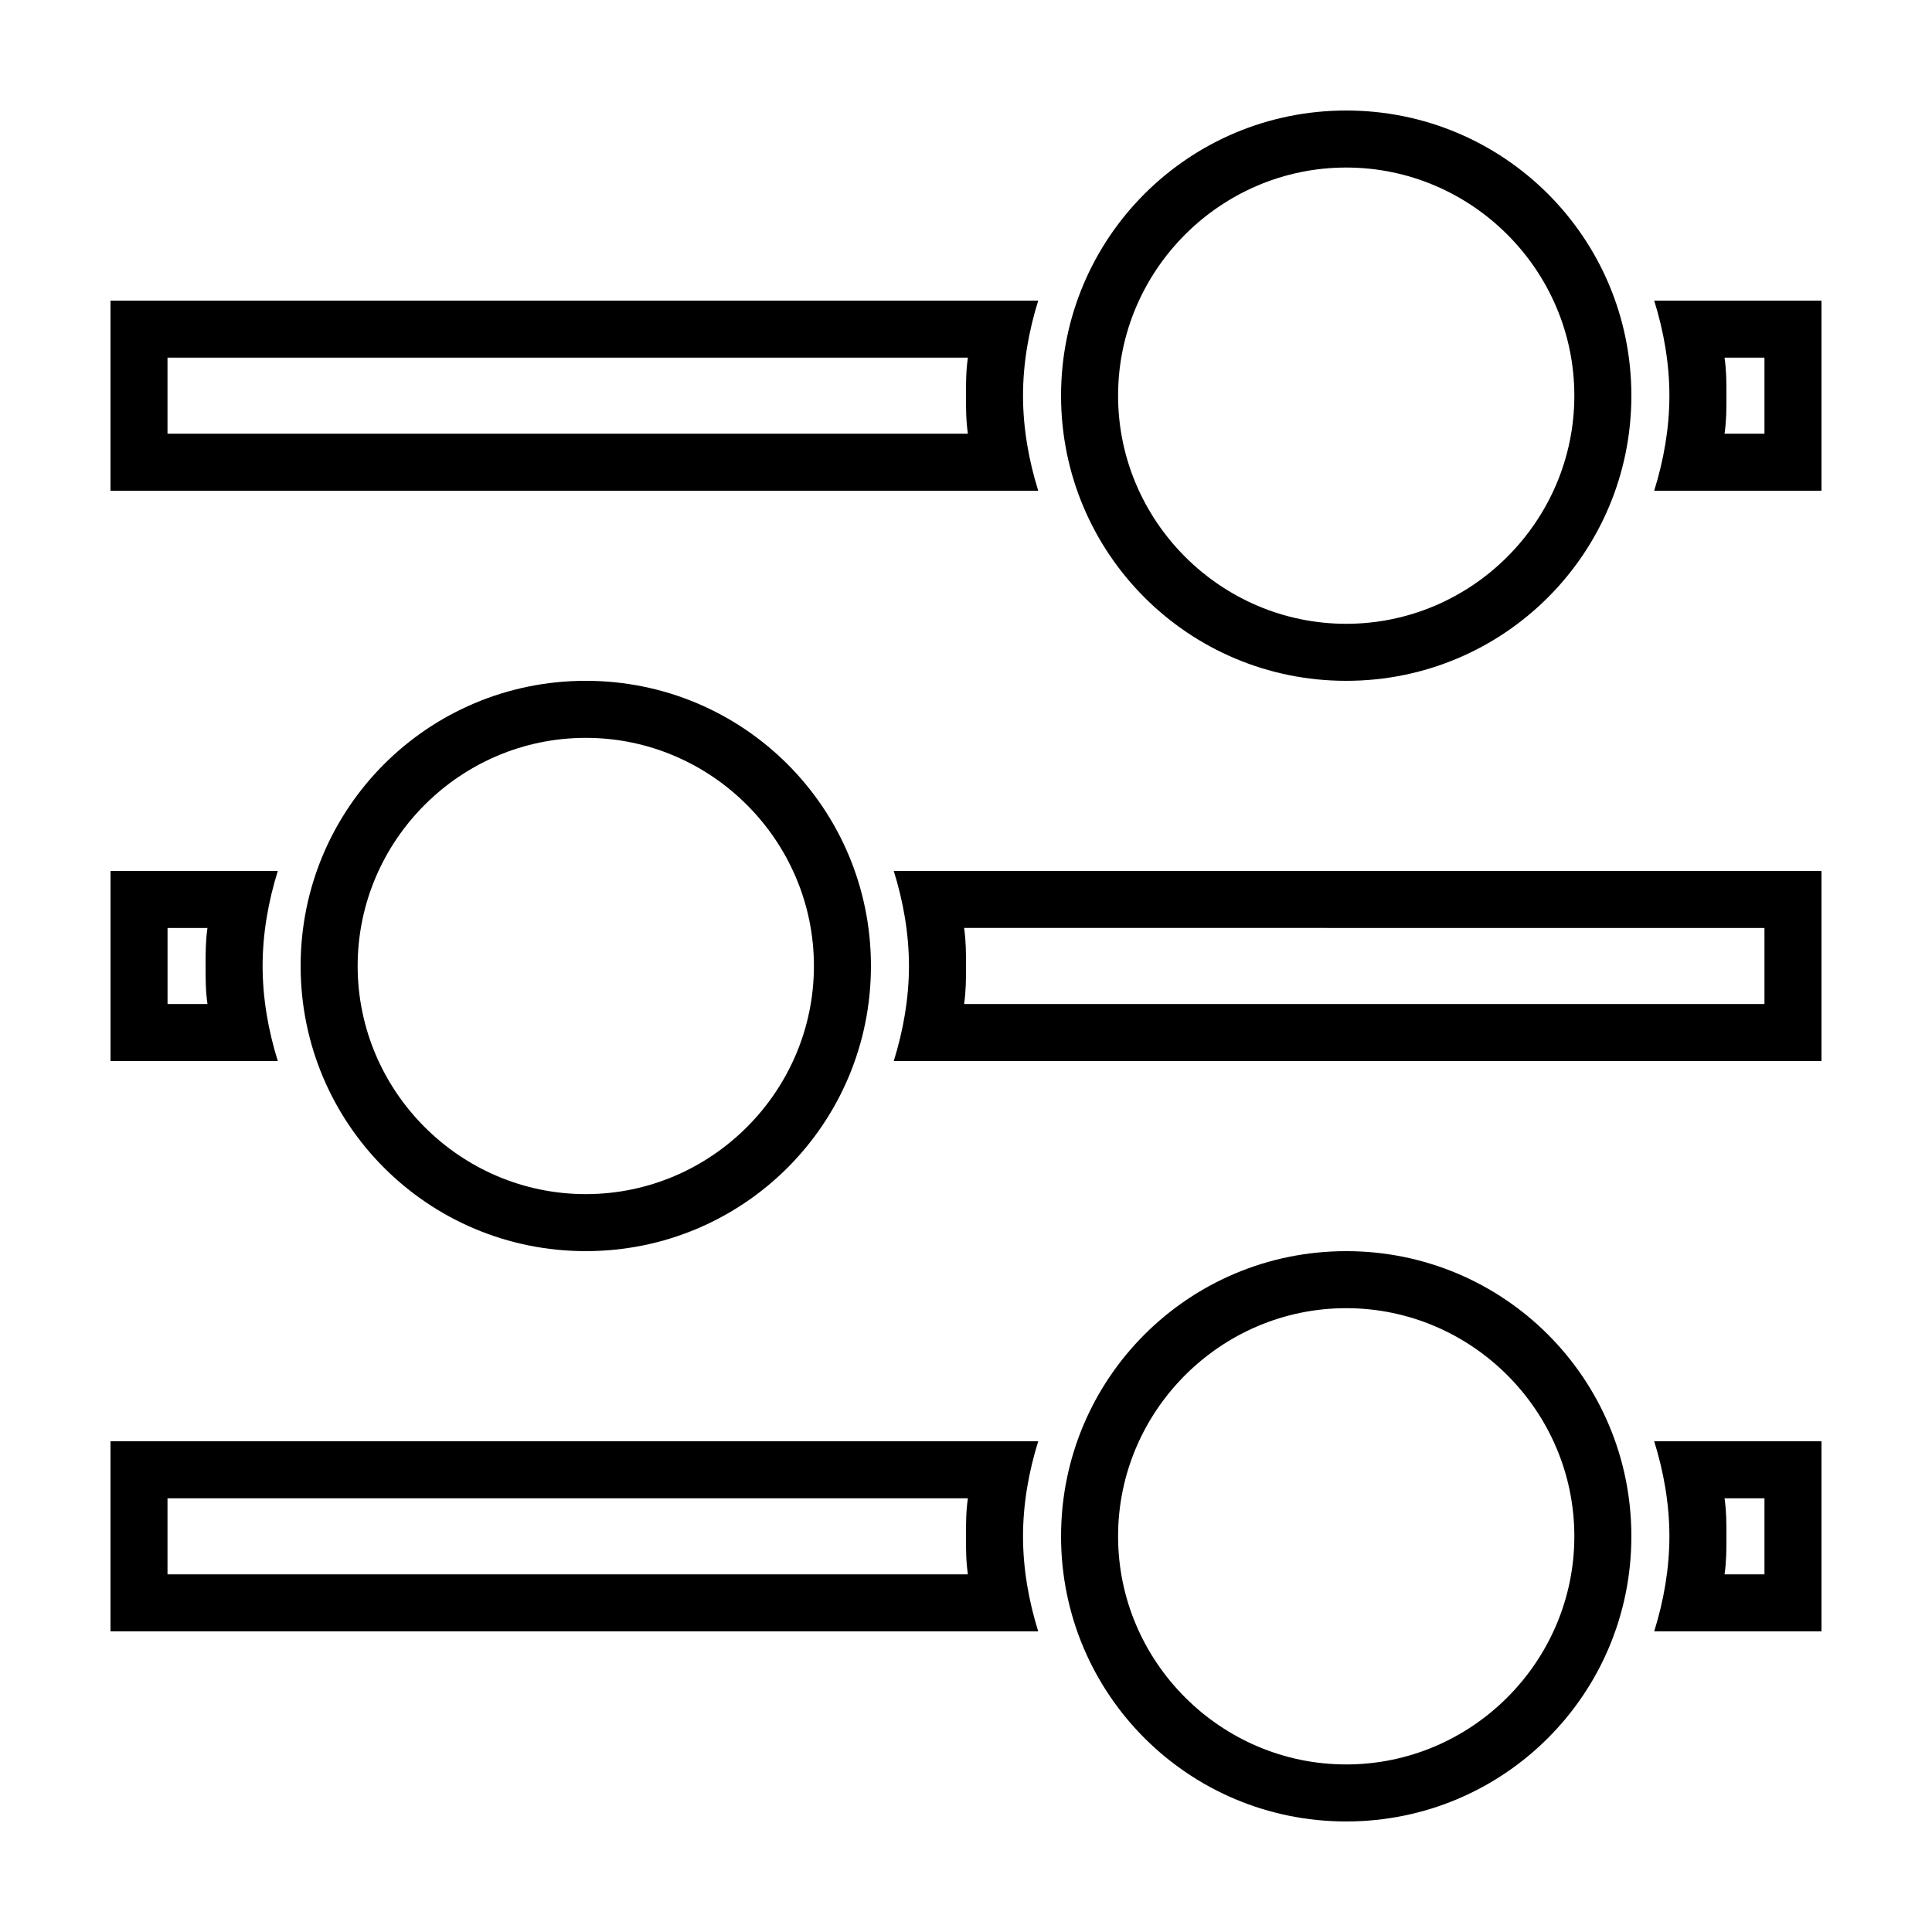
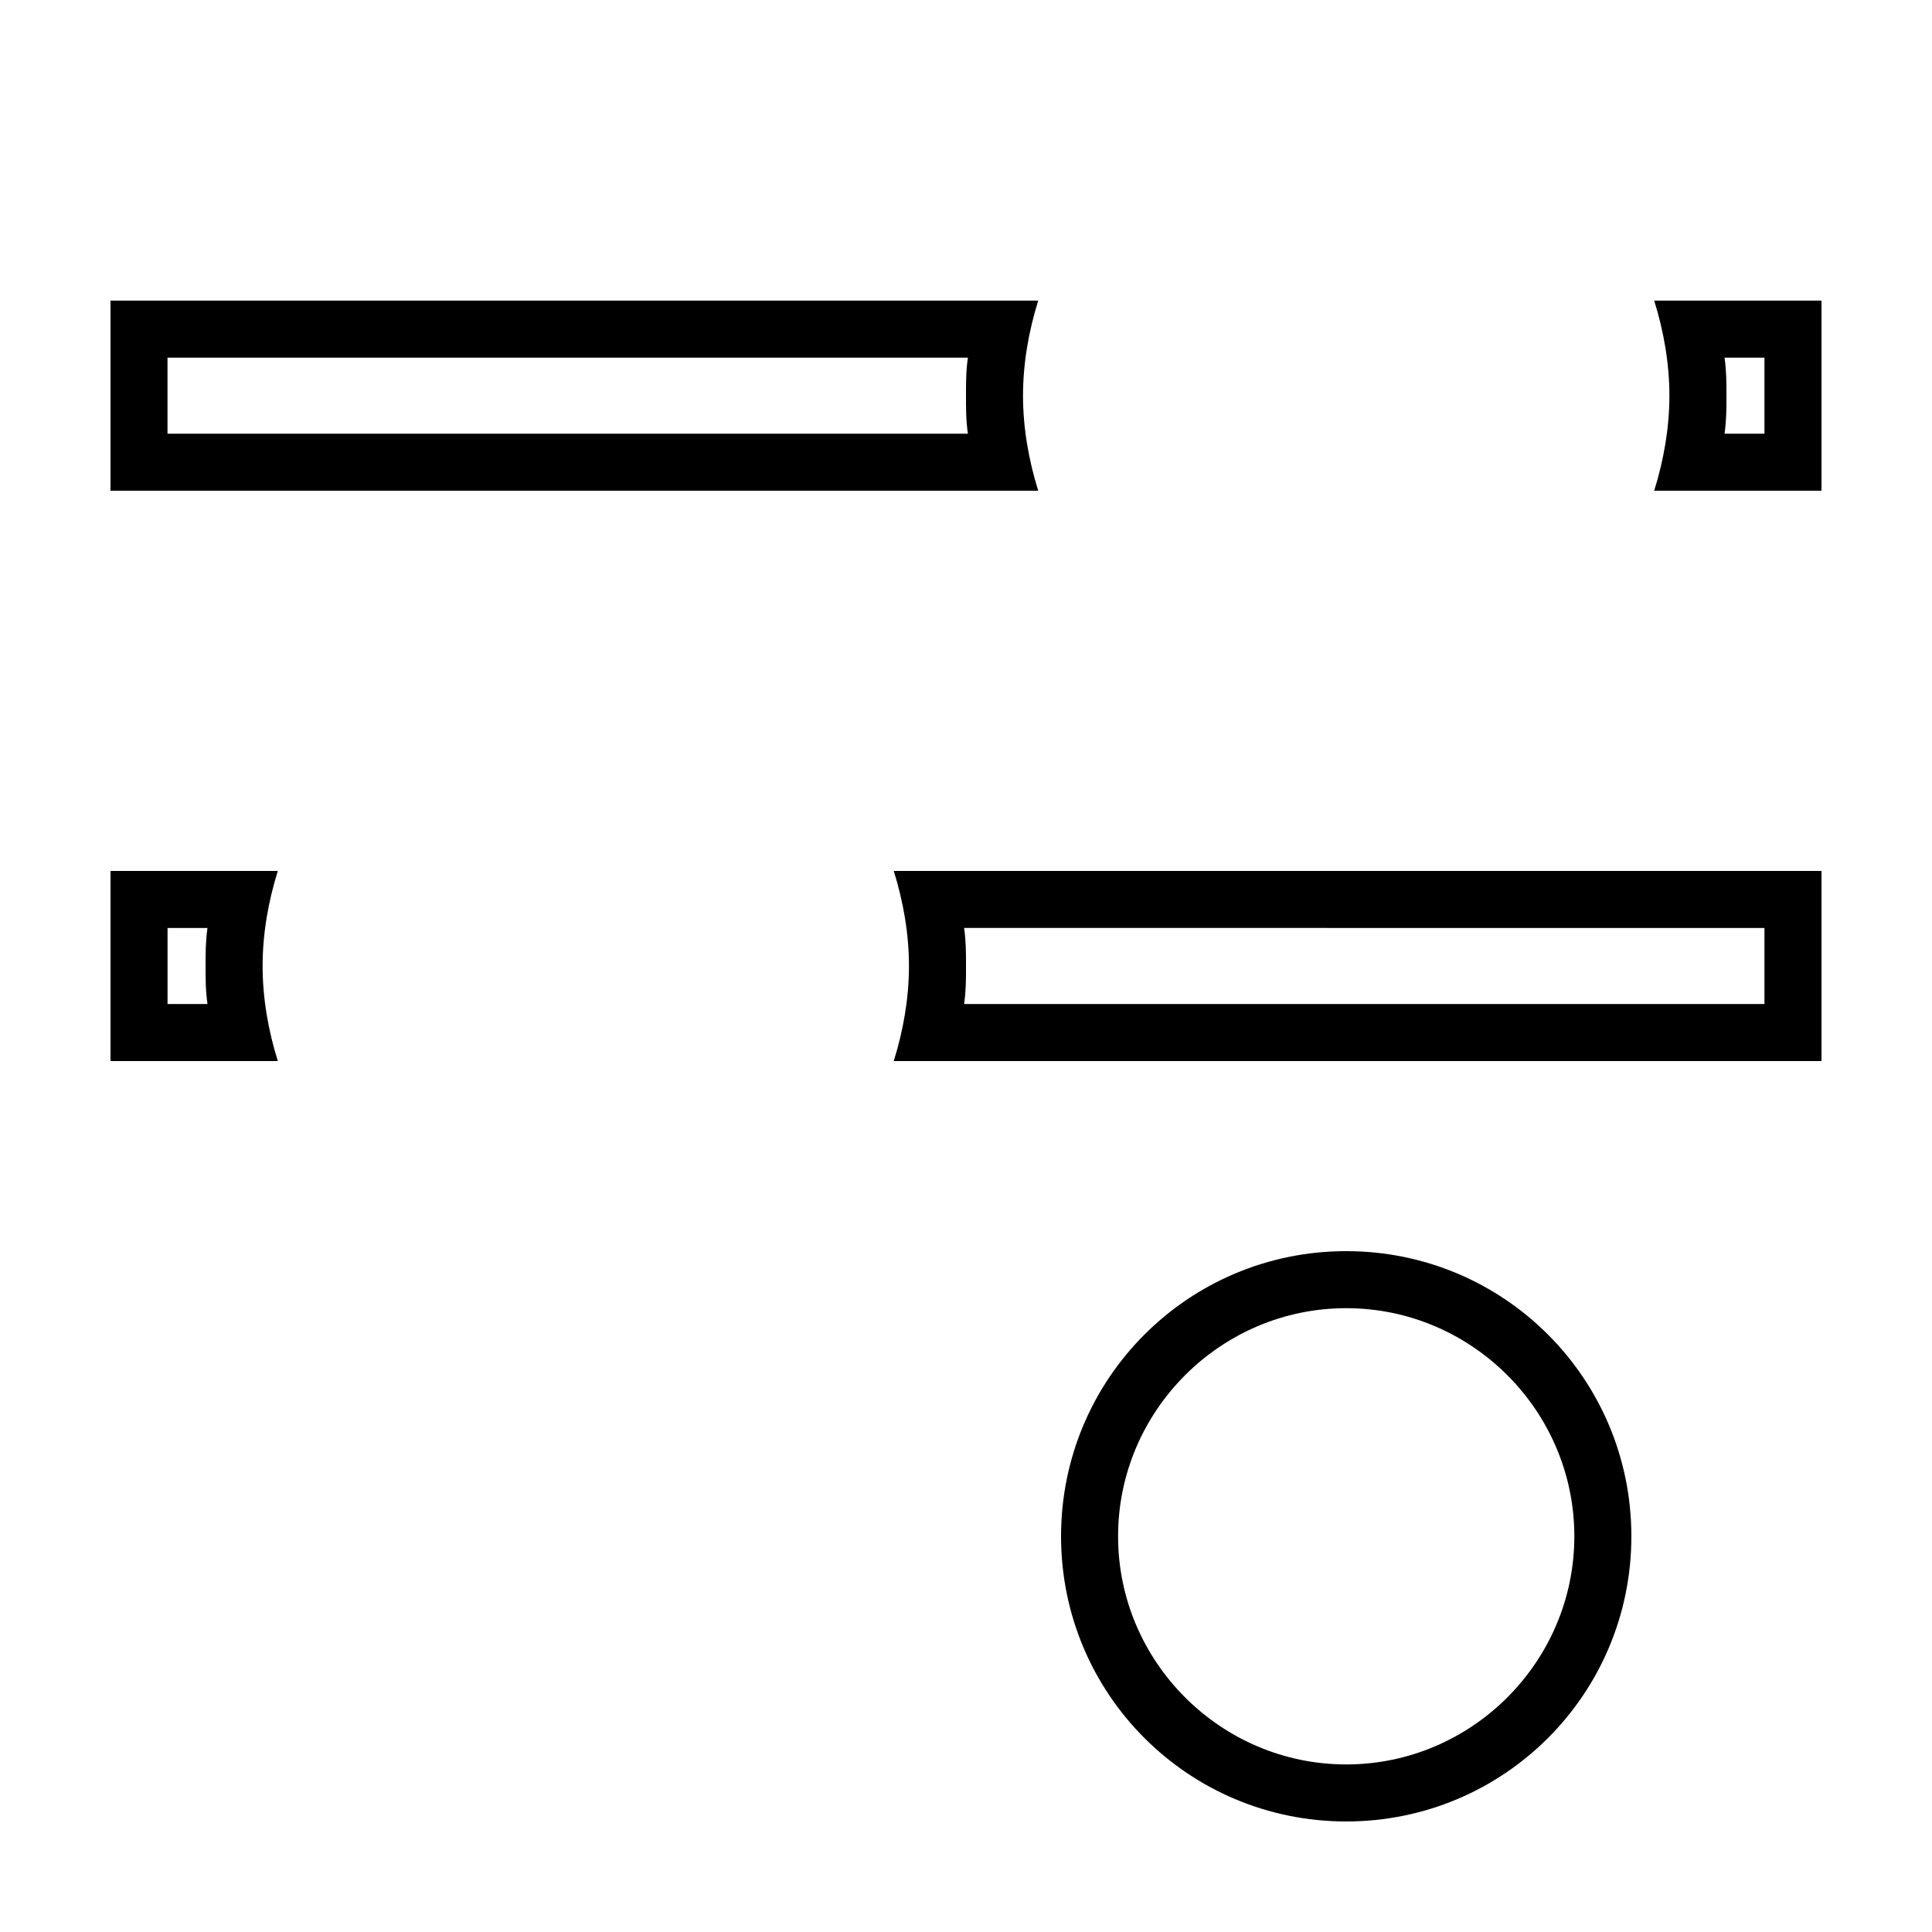
<svg xmlns="http://www.w3.org/2000/svg" fill="#000000" width="800px" height="800px" version="1.1" viewBox="144 144 512 512">
  <g>
    <path d="m400.5 238.78c-0.504 3.523-0.504 6.547-0.504 10.074 0 3.527 0 6.551 0.504 10.078h-212.11v-20.152h212.11m18.641-15.117h-245.86v50.383h245.86c-2.519-8.062-4.031-16.625-4.031-25.191 0-8.566 1.512-17.129 4.031-25.191z" />
    <path d="m611.6 238.78v20.152h-10.578c0.504-3.527 0.504-6.551 0.504-10.078 0-3.527 0-6.551-0.504-10.078l10.578 0.004m15.113-15.117h-44.336c2.519 8.062 4.031 16.625 4.031 25.191 0 8.566-1.512 17.129-4.031 25.191h44.336z" />
-     <path d="m400.5 541.07c-0.504 3.527-0.504 6.547-0.504 10.074s0 6.551 0.504 10.078h-212.11v-20.152h212.11m18.641-15.117h-245.86v50.383h245.86c-2.519-8.062-4.031-16.625-4.031-25.191 0-8.562 1.512-17.129 4.031-25.191z" />
-     <path d="m611.6 541.07v20.152h-10.578c0.504-3.527 0.504-6.551 0.504-10.078s0-6.551-0.504-10.078l10.578 0.004m15.113-15.117h-44.336c2.519 8.062 4.031 16.625 4.031 25.191s-1.512 17.129-4.031 25.191h44.336z" />
    <path d="m611.6 389.92v20.152h-212.1c0.504-3.527 0.504-6.551 0.504-10.078s0-6.551-0.504-10.078l212.1 0.004m15.113-15.113h-245.86c2.519 8.062 4.031 16.625 4.031 25.191s-1.512 17.129-4.031 25.191l245.86-0.004z" />
    <path d="m198.98 389.92c-0.5 3.527-0.5 6.551-0.5 10.078s0 6.551 0.504 10.078l-10.582-0.004v-20.152h10.578m18.645-15.113h-44.336v50.383h44.336c-2.519-8.062-4.031-16.625-4.031-25.191s1.512-17.133 4.031-25.191z" />
-     <path d="m500.76 188.4c33.25 0 60.457 27.207 60.457 60.457s-27.207 60.457-60.457 60.457-60.457-27.207-60.457-60.457 27.203-60.457 60.457-60.457m0-15.113c-41.816 0-75.57 33.754-75.57 75.57 0 41.816 33.754 75.57 75.57 75.57 41.816 0 75.57-33.754 75.57-75.57 0-41.816-33.754-75.57-75.57-75.57z" />
-     <path d="m299.24 339.54c33.25 0 60.457 27.207 60.457 60.457s-27.207 60.457-60.457 60.457-60.457-27.207-60.457-60.457c0-33.254 27.203-60.457 60.457-60.457m0-15.117c-41.816 0-75.57 33.754-75.57 75.57s33.754 75.57 75.57 75.57c41.816 0 75.57-33.754 75.57-75.57 0-41.812-33.754-75.57-75.57-75.57z" />
    <path d="m500.76 490.68c33.25 0 60.457 27.207 60.457 60.457s-27.207 60.457-60.457 60.457-60.457-27.207-60.457-60.457 27.203-60.457 60.457-60.457m0-15.113c-41.816 0-75.57 33.754-75.57 75.57s33.754 75.57 75.57 75.57c41.816 0 75.57-33.754 75.57-75.57s-33.754-75.57-75.57-75.57z" />
  </g>
</svg>